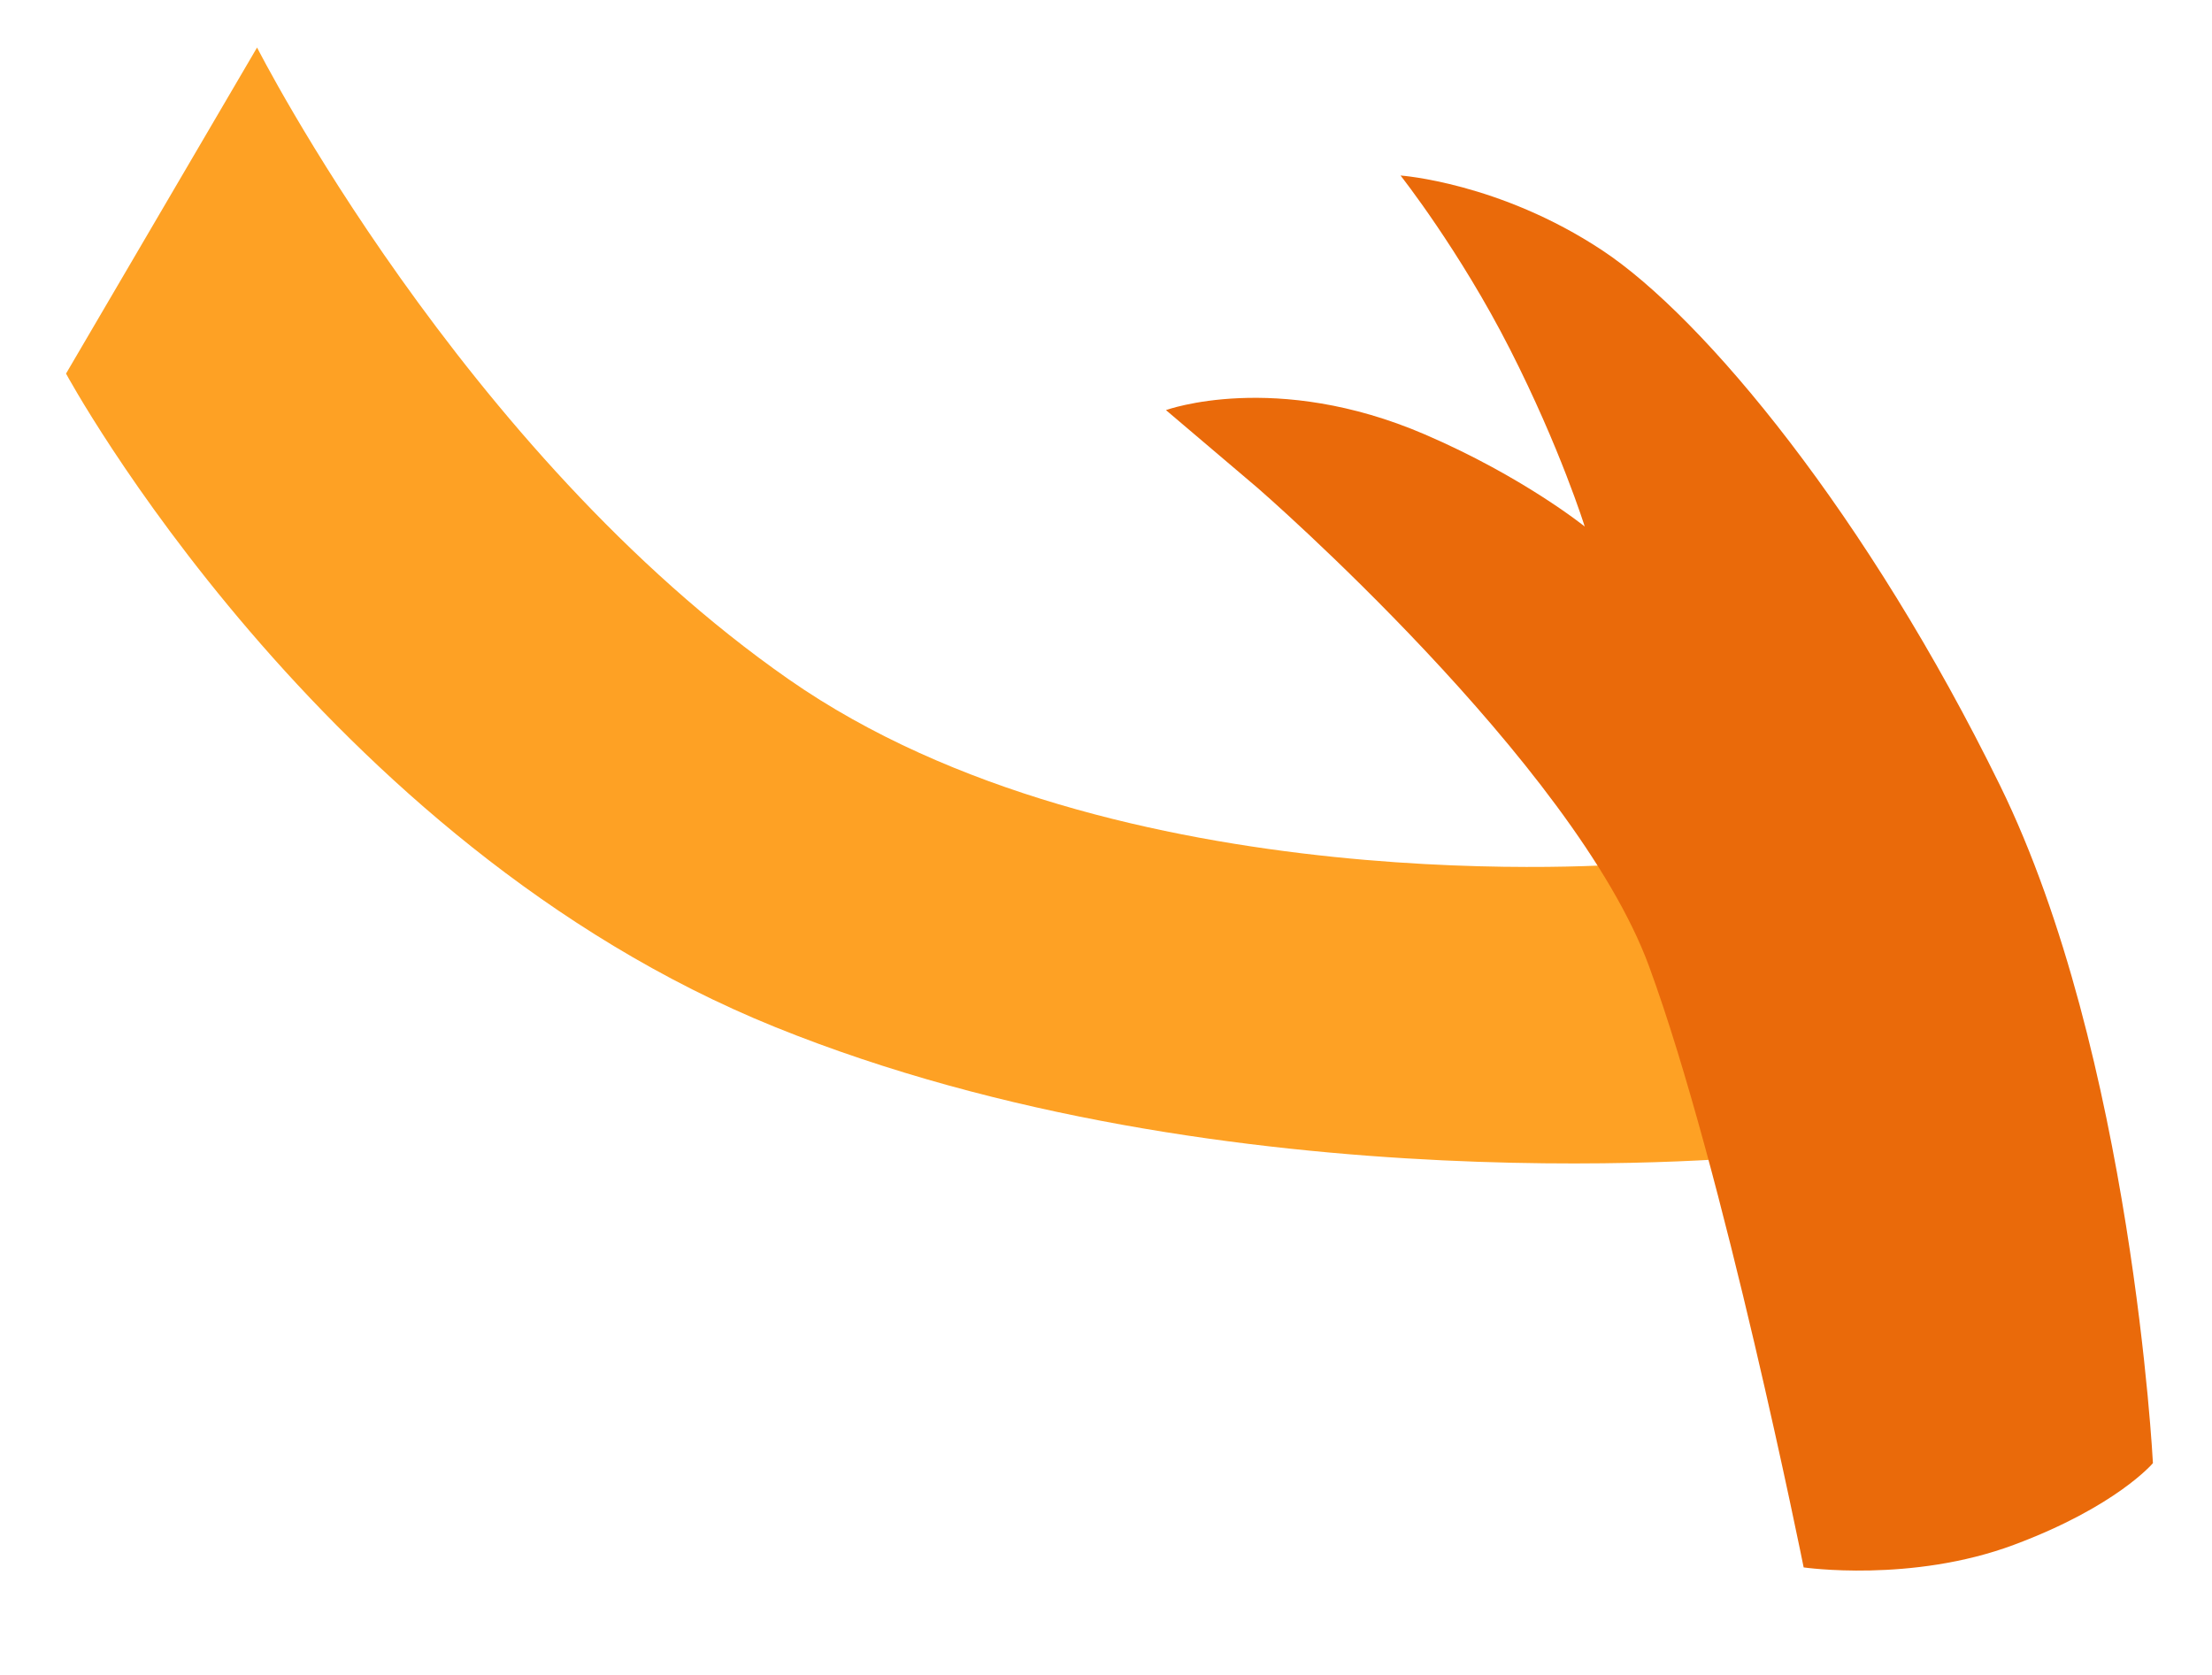
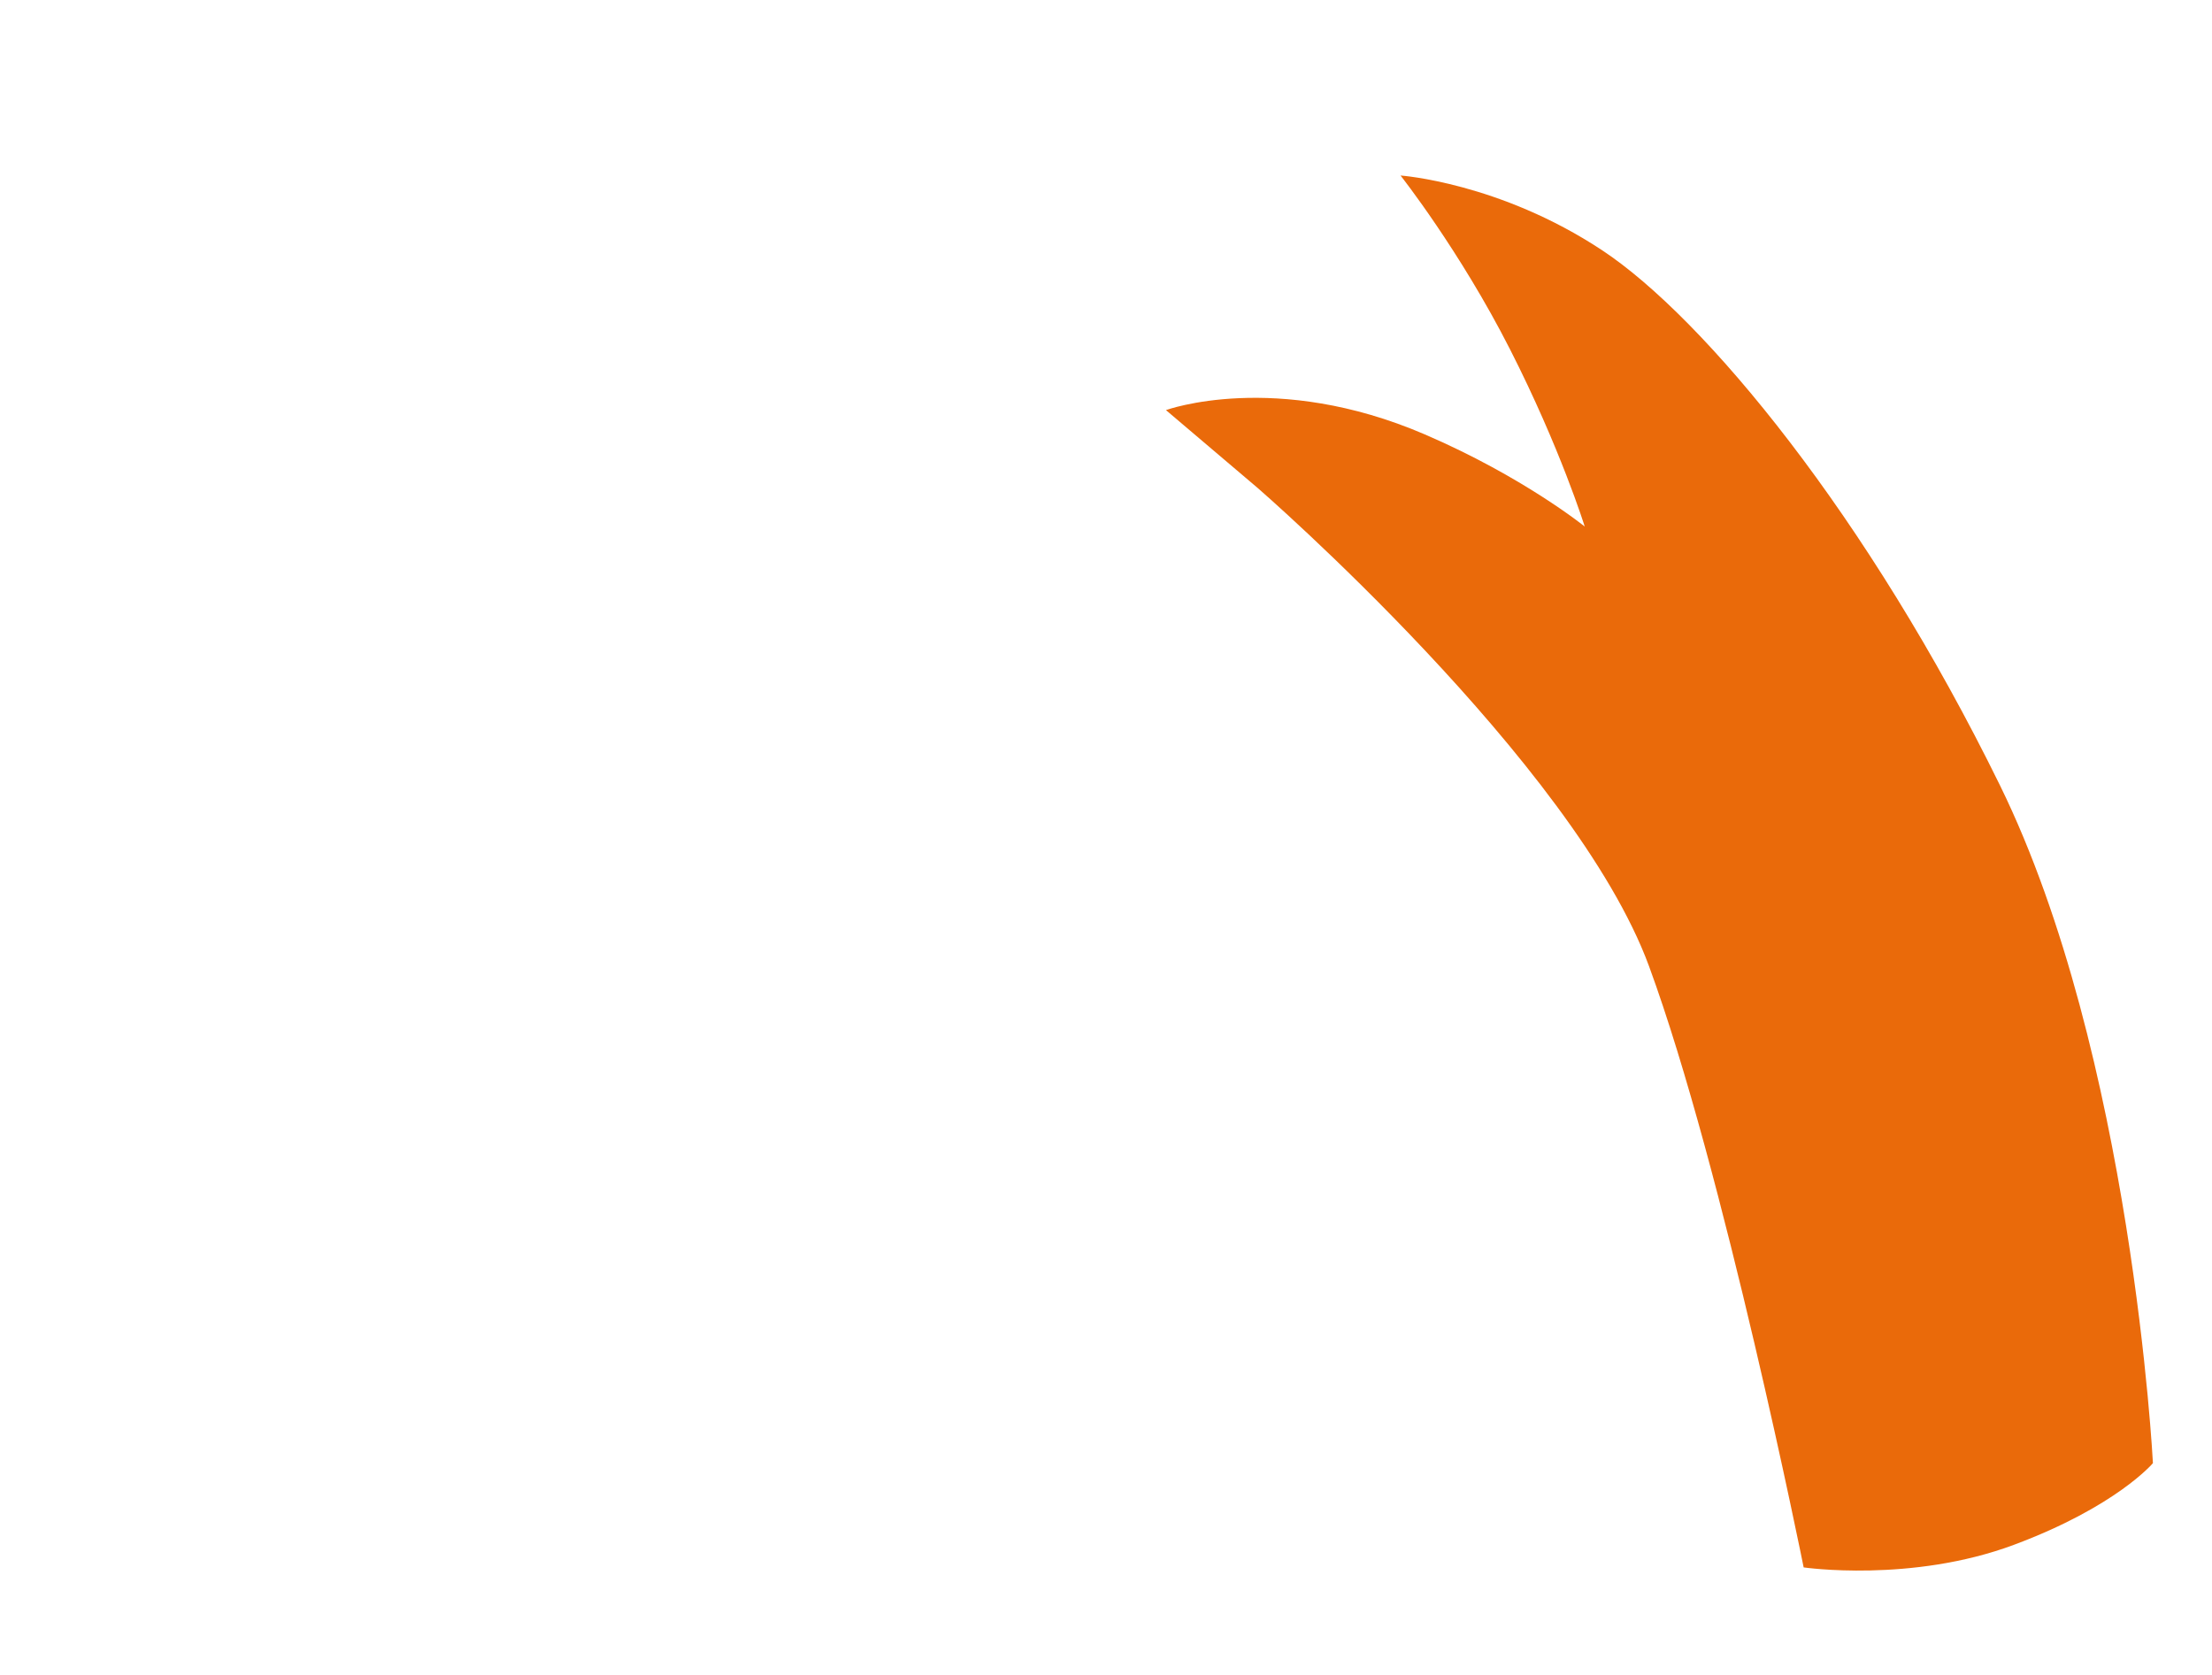
<svg xmlns="http://www.w3.org/2000/svg" id="_молоток" data-name="молоток" viewBox="0 0 1273 964">
  <defs>
    <style> .cls-1 { fill: #ea6a0a; } .cls-2 { fill: #fea124; } </style>
  </defs>
-   <path class="cls-2" d="M38,215s146,270,408,376,572,74,572,74l-78-168s-298,25-486-106C266,260,147.94,27.34,147.94,27.34L38,215Z" />
  <path class="cls-1" d="M724,281s182,158,225,275,89,346,89,346c0,0,62,9,121-13s80-47,80-47c0,0-12-235-88-390s-170-269-229-308-116-43-116-43c0,0,34,43,63,100s43,102,43,102c0,0-35.49-28.69-92-53-86-37-149-14-149-14" />
</svg>